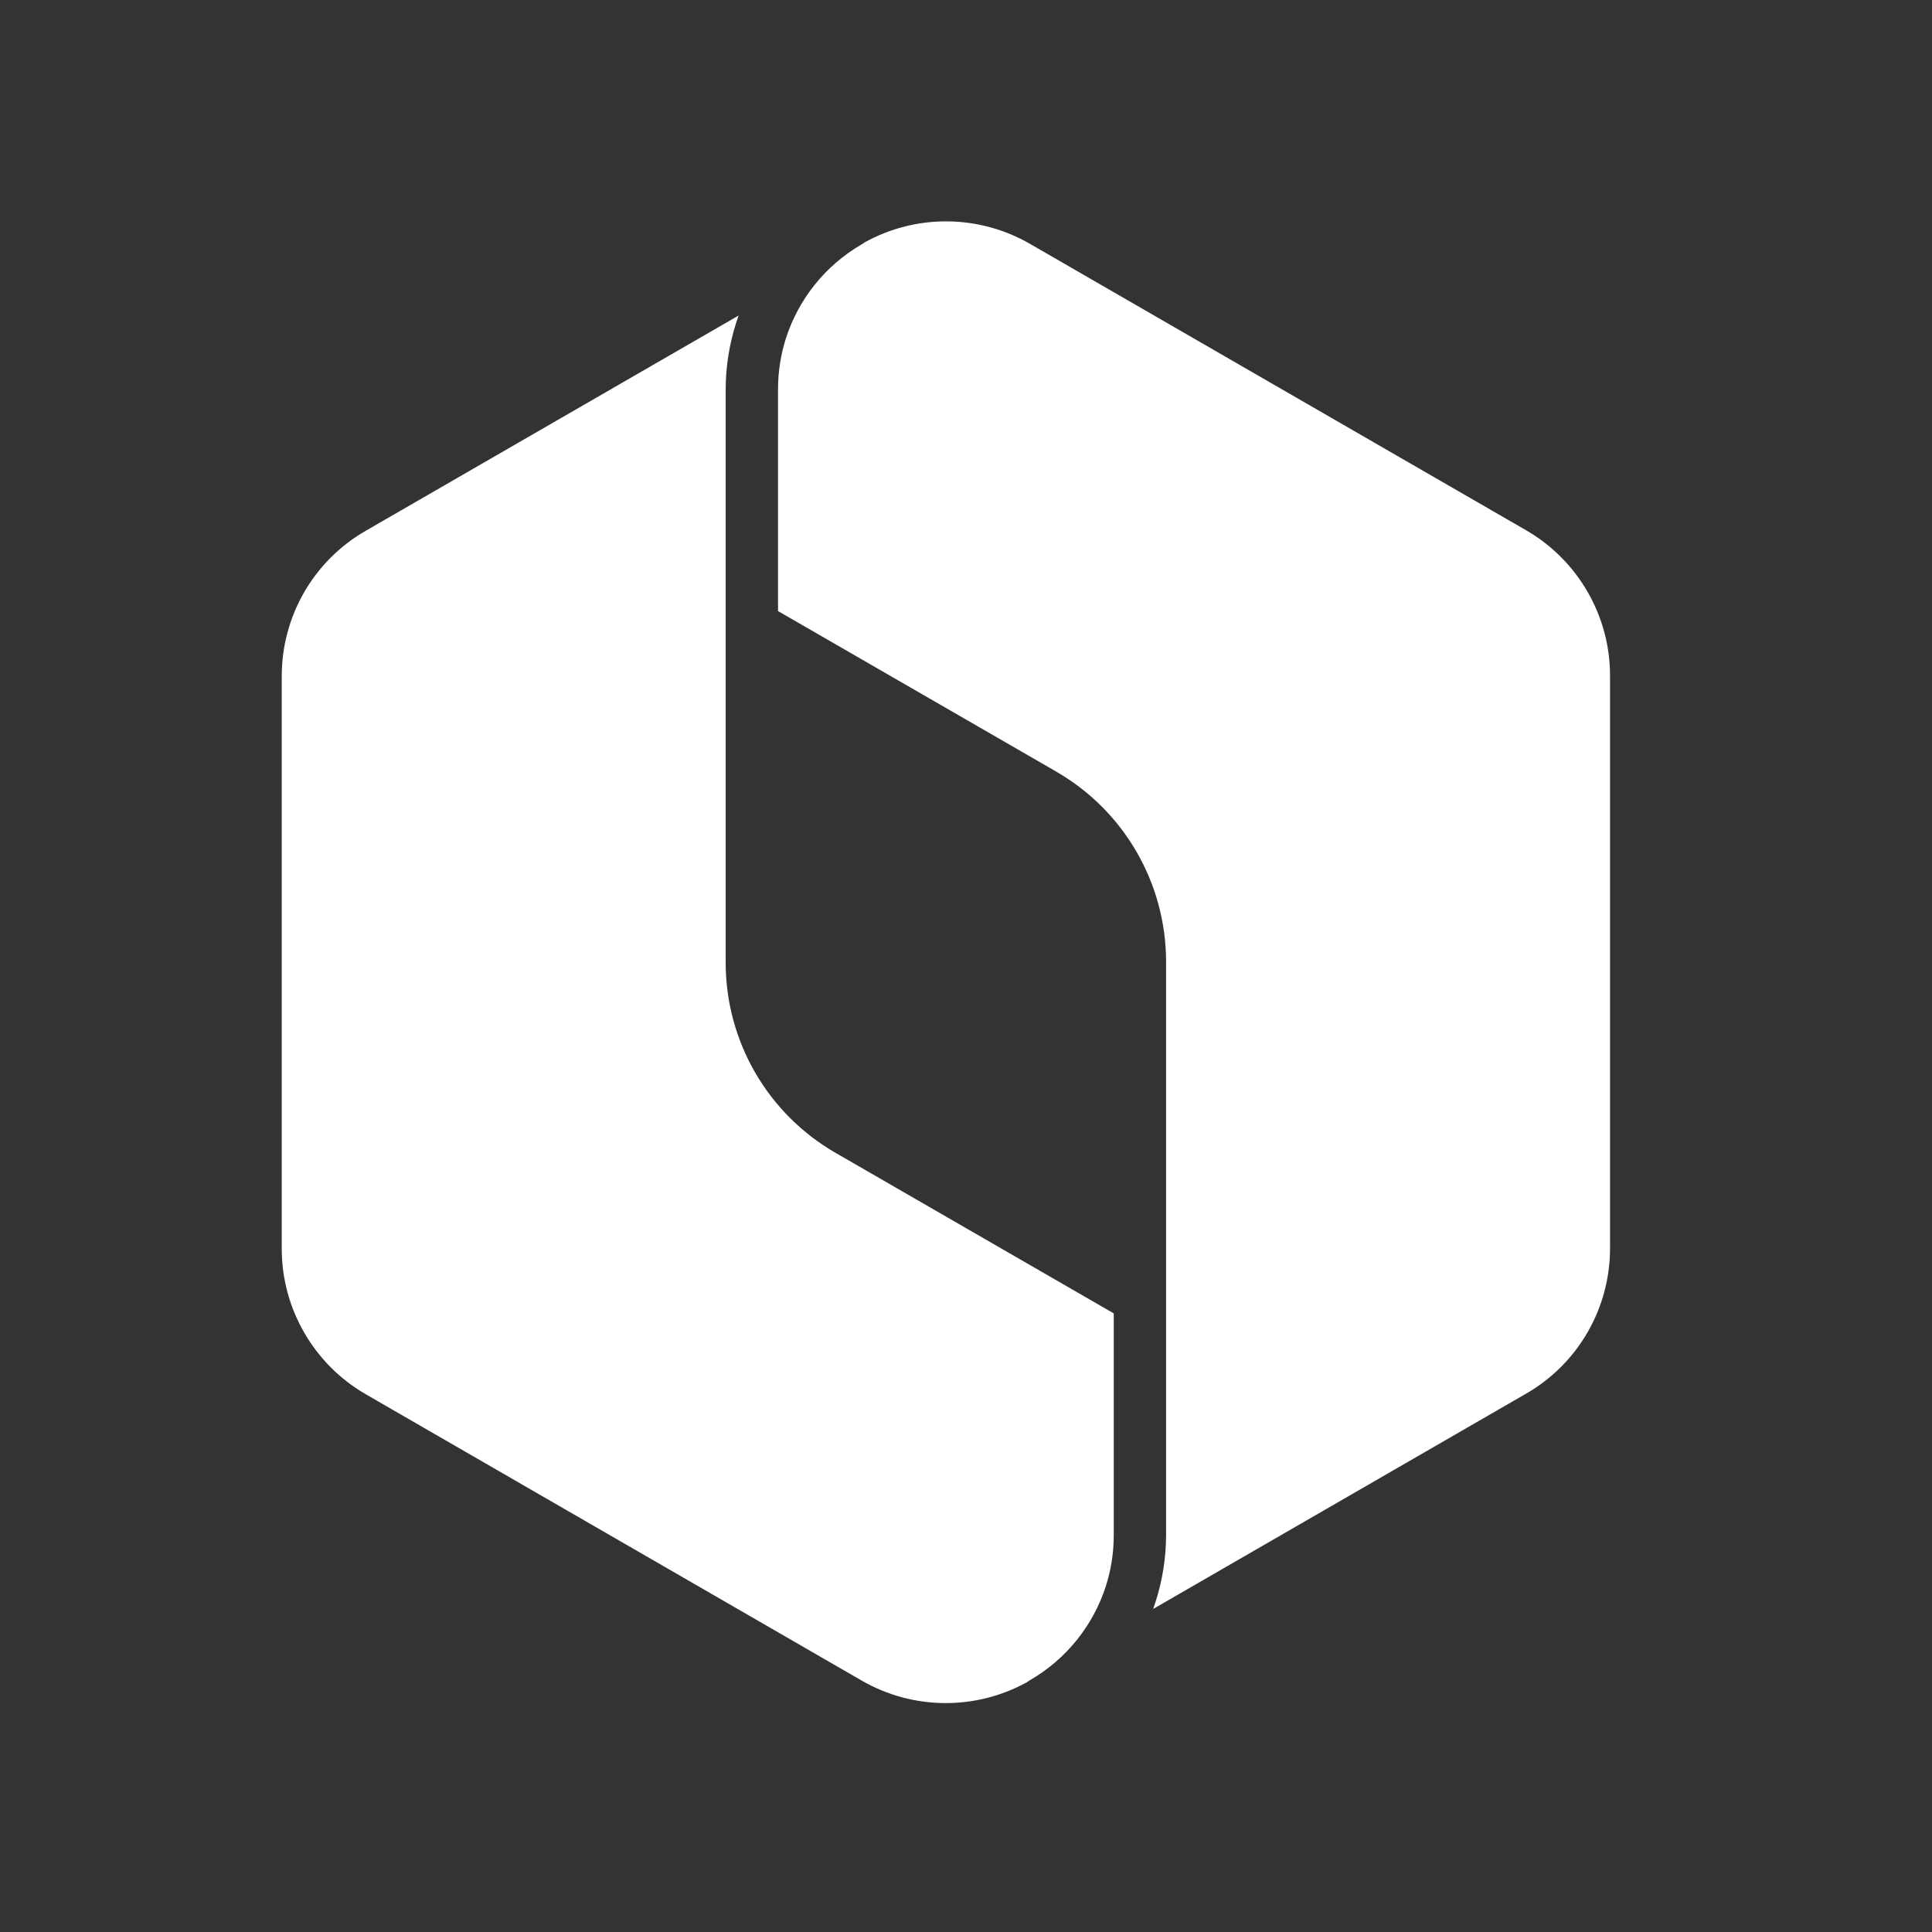
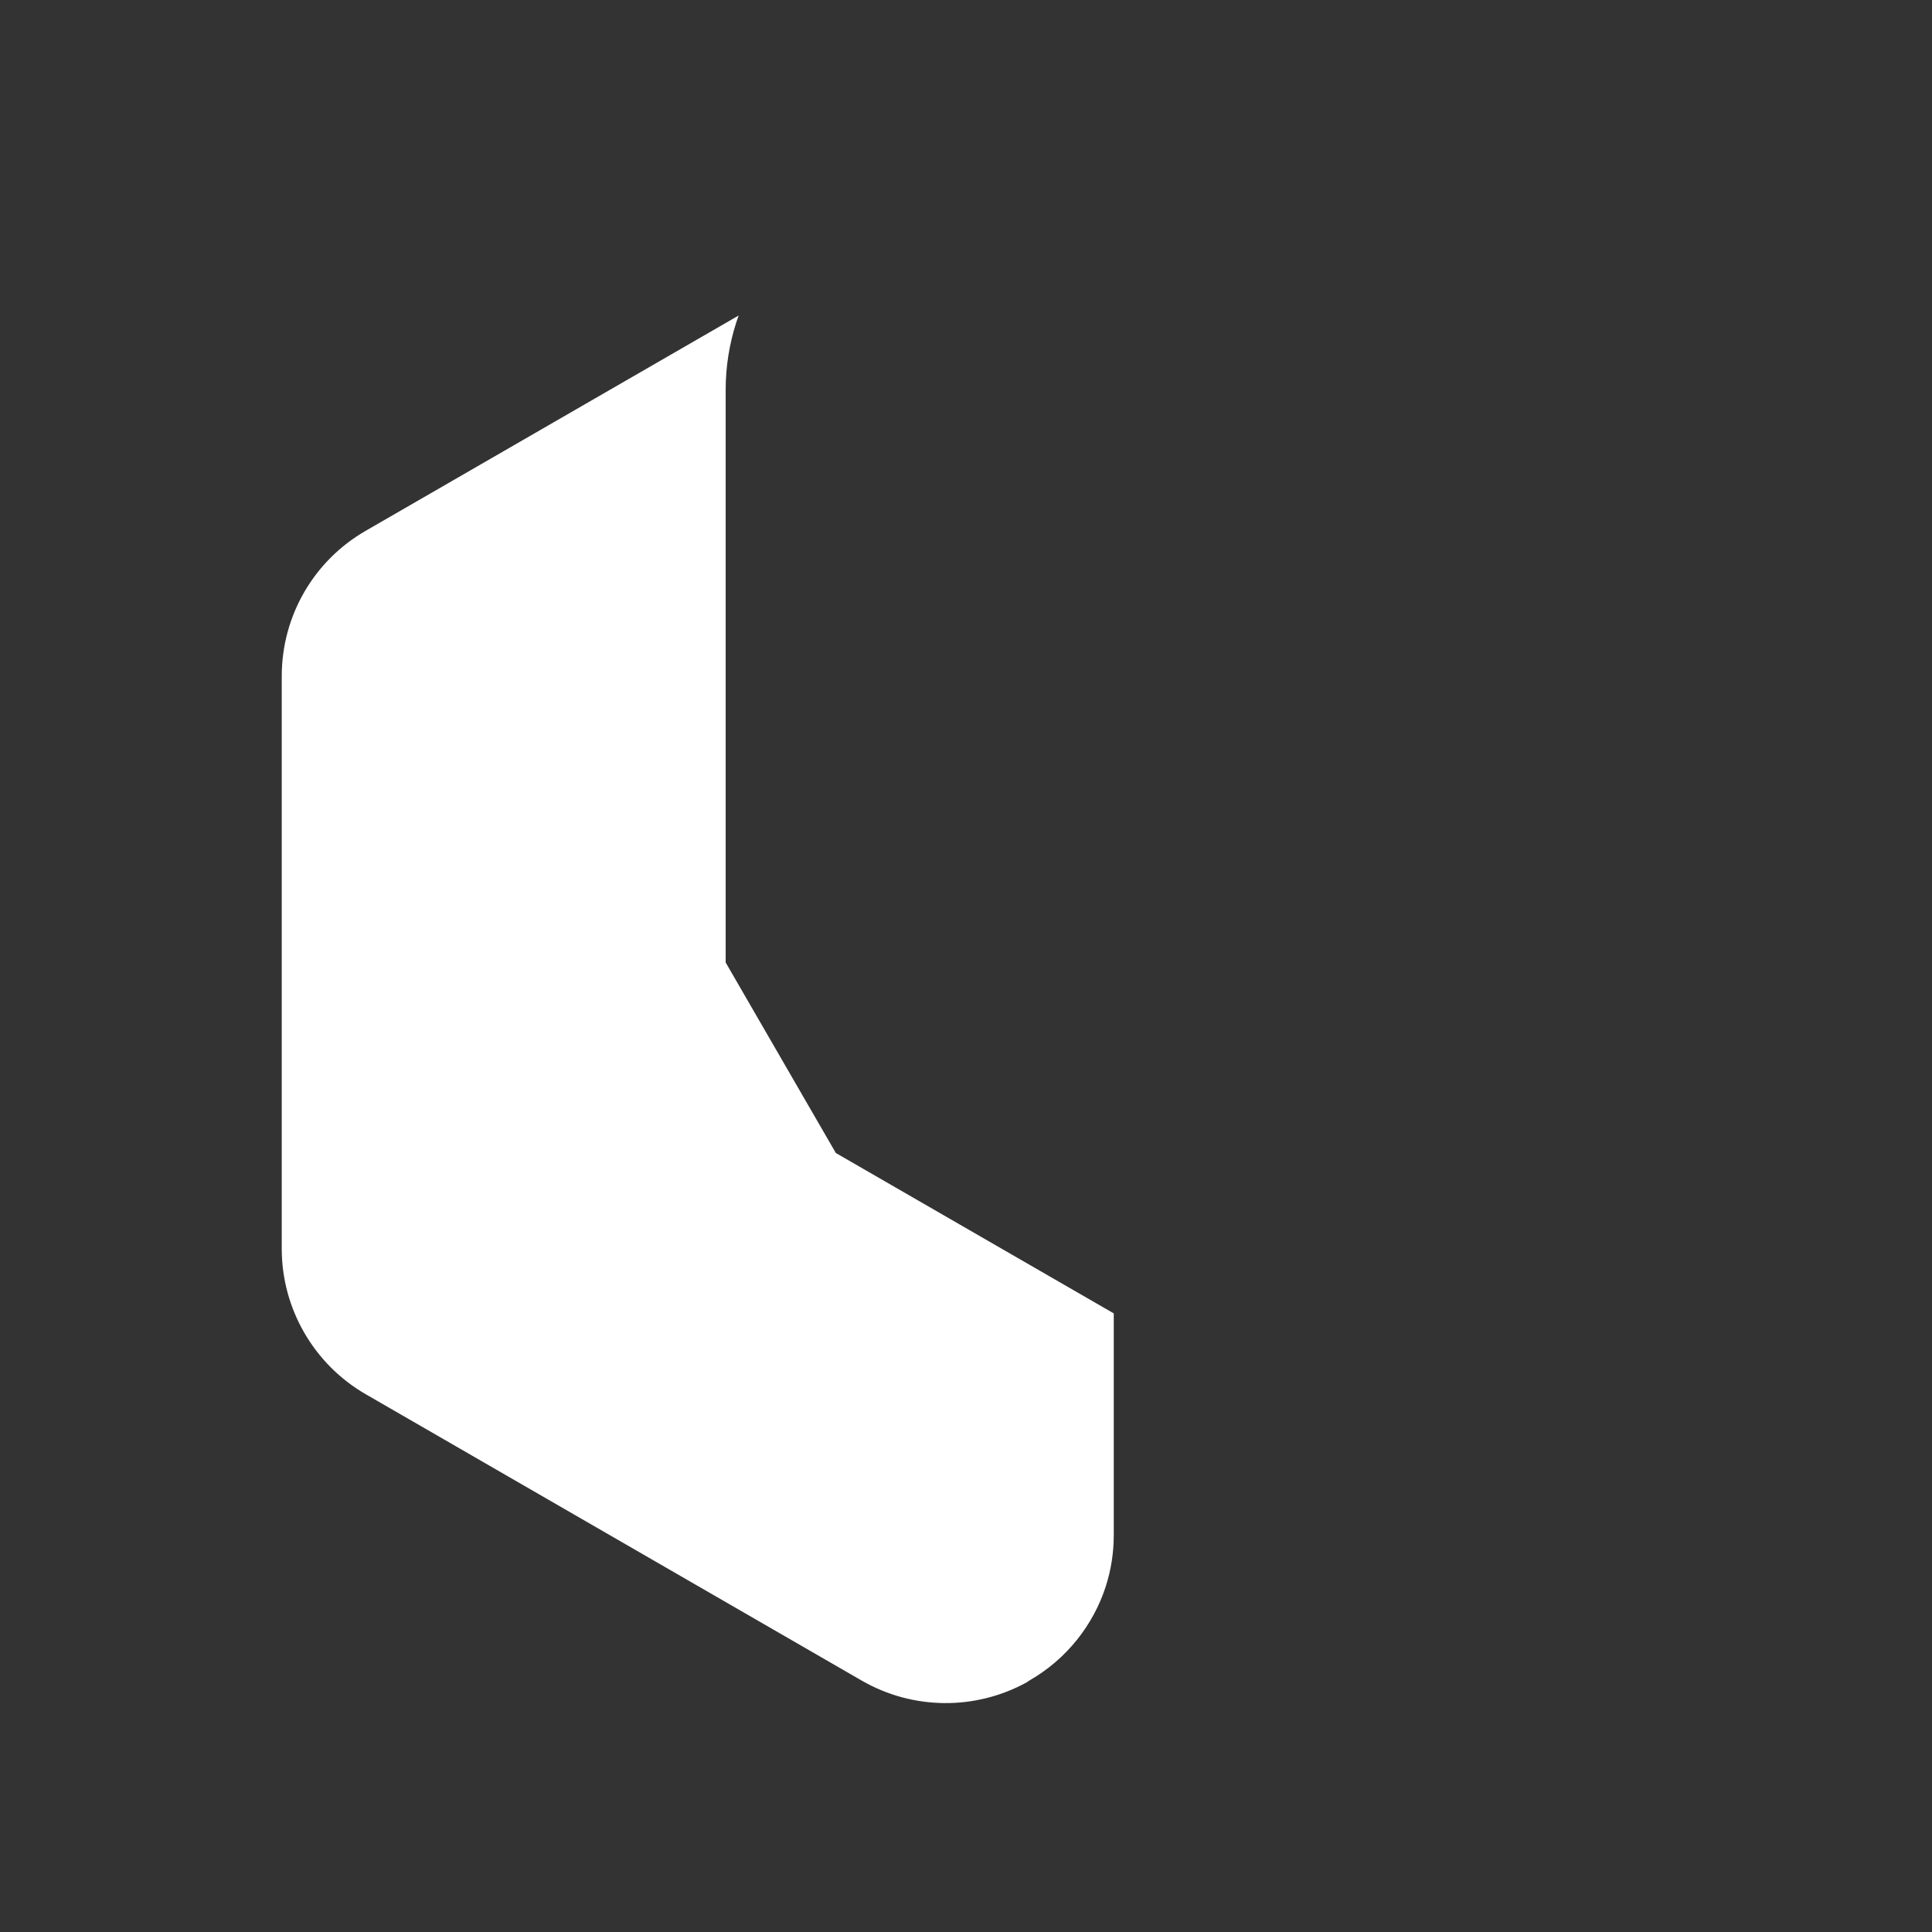
<svg xmlns="http://www.w3.org/2000/svg" width="48" height="48" viewBox="0 0 48 48" fill="none">
  <rect x="0" y="0" width="48" height="48" fill="#333333" stroke="none" />
  <g clip-path="url(#clip0_713_47329)">
-     <path fill-rule="evenodd" clip-rule="evenodd" d="M25.589 6.058C24.323 5.327 22.764 5.314 21.487 6.019C21.464 6.037 21.439 6.054 21.413 6.069L21.413 6.069L21.41 6.07C20.502 6.595 19.837 7.436 19.525 8.408C19.397 8.81 19.33 9.235 19.33 9.67V15.182L26.235 19.166L26.235 19.167C27.931 20.142 28.971 21.945 28.971 23.899L28.971 38.129C28.971 38.706 28.88 39.271 28.707 39.805C28.689 39.861 28.67 39.918 28.65 39.974L37.913 34.626L37.914 34.626C39.207 33.882 40.001 32.507 40.001 31.014V16.785C40.001 15.297 39.203 13.917 37.913 13.173L37.913 13.173L25.589 6.058Z" fill="white" />
-     <path fill-rule="evenodd" clip-rule="evenodd" d="M9.087 13.187L18.351 7.839C18.331 7.895 18.311 7.952 18.293 8.009C18.121 8.543 18.029 9.107 18.029 9.683V23.913C18.029 25.868 19.069 27.67 20.765 28.646L20.766 28.646L27.671 32.631V38.143C27.671 38.579 27.603 39.004 27.475 39.407C27.162 40.379 26.497 41.219 25.588 41.744L25.588 41.744C25.562 41.759 25.537 41.776 25.514 41.794C24.237 42.498 22.678 42.486 21.412 41.755L21.411 41.755L9.088 34.64L9.088 34.64C7.798 33.896 7 32.515 7 31.028L7 16.798C7 15.305 7.793 13.931 9.087 13.187Z" fill="white" />
+     <path fill-rule="evenodd" clip-rule="evenodd" d="M9.087 13.187L18.351 7.839C18.331 7.895 18.311 7.952 18.293 8.009C18.121 8.543 18.029 9.107 18.029 9.683V23.913L20.766 28.646L27.671 32.631V38.143C27.671 38.579 27.603 39.004 27.475 39.407C27.162 40.379 26.497 41.219 25.588 41.744L25.588 41.744C25.562 41.759 25.537 41.776 25.514 41.794C24.237 42.498 22.678 42.486 21.412 41.755L21.411 41.755L9.088 34.64L9.088 34.64C7.798 33.896 7 32.515 7 31.028L7 16.798C7 15.305 7.793 13.931 9.087 13.187Z" fill="white" />
  </g>
  <defs>
    <clipPath id="clip0_713_47329">
      <rect width="48" height="48" fill="white" />
    </clipPath>
  </defs>
</svg>